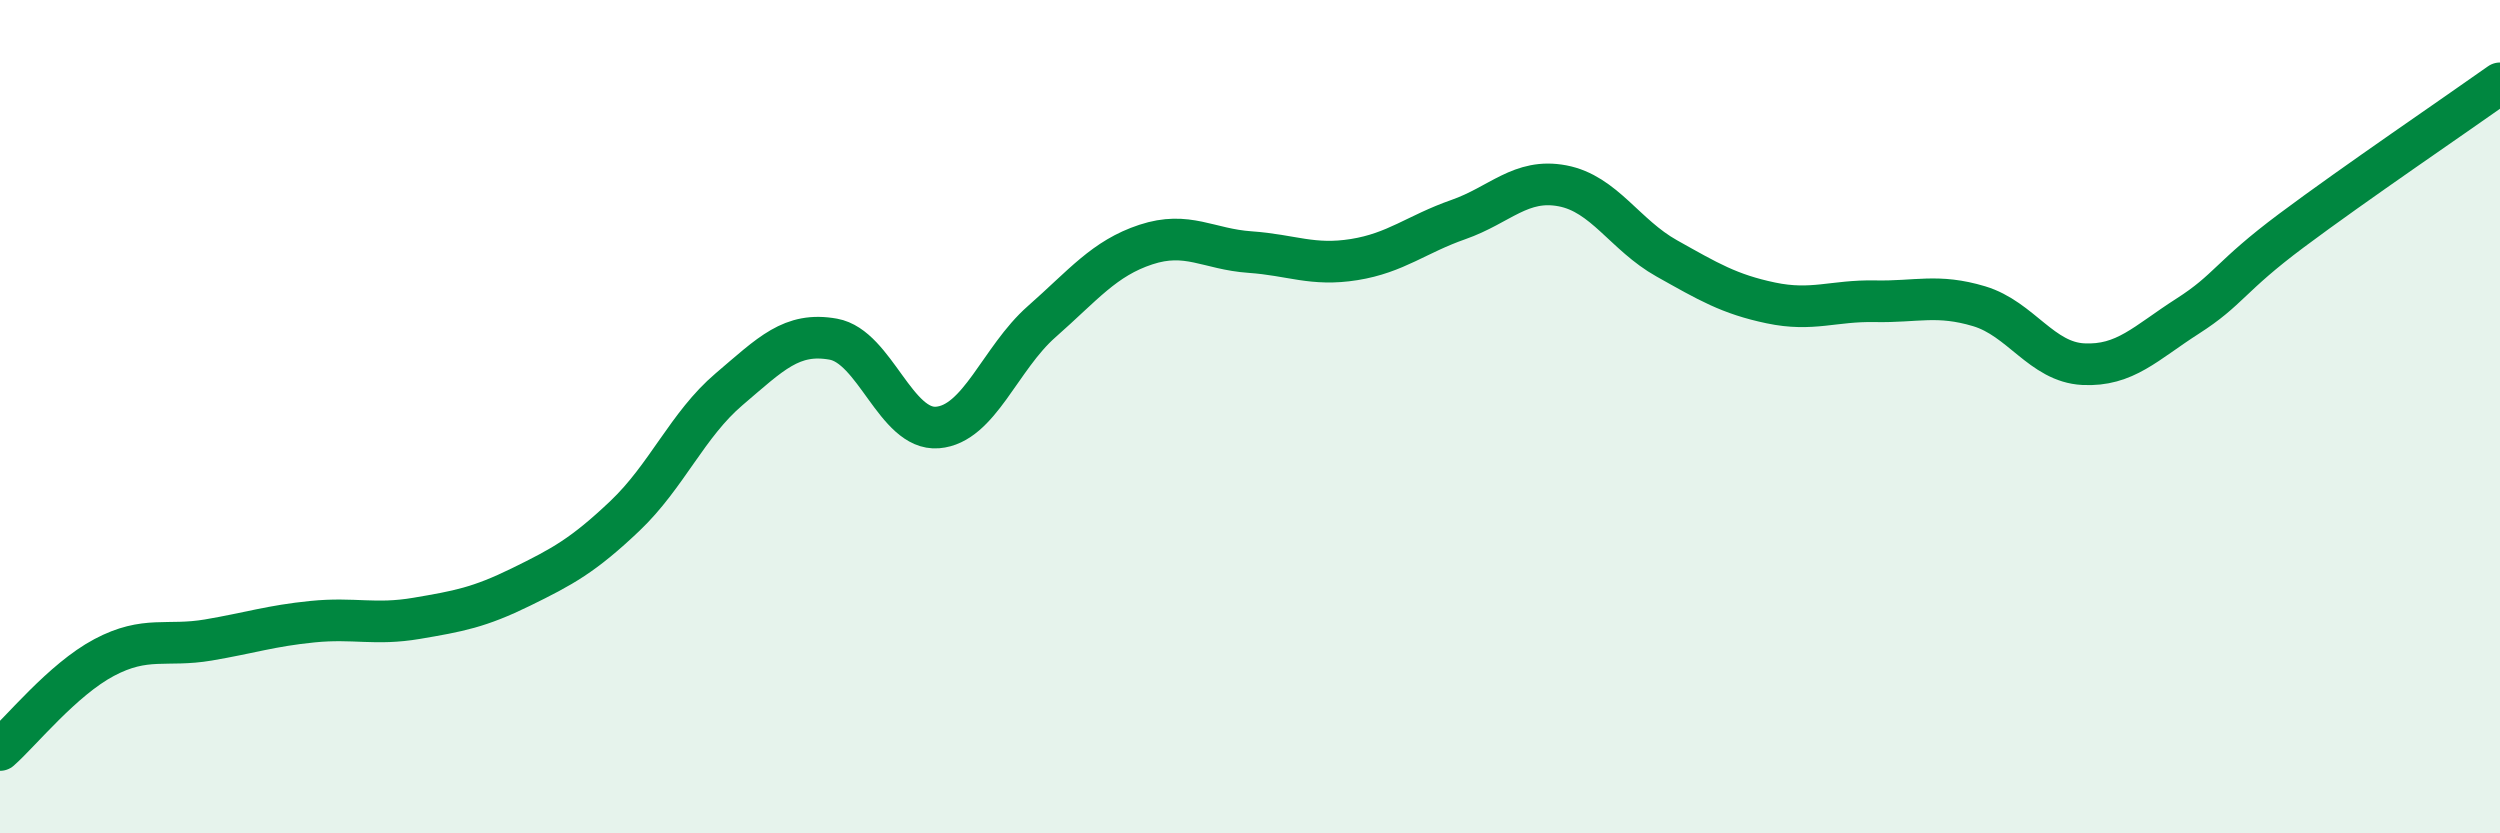
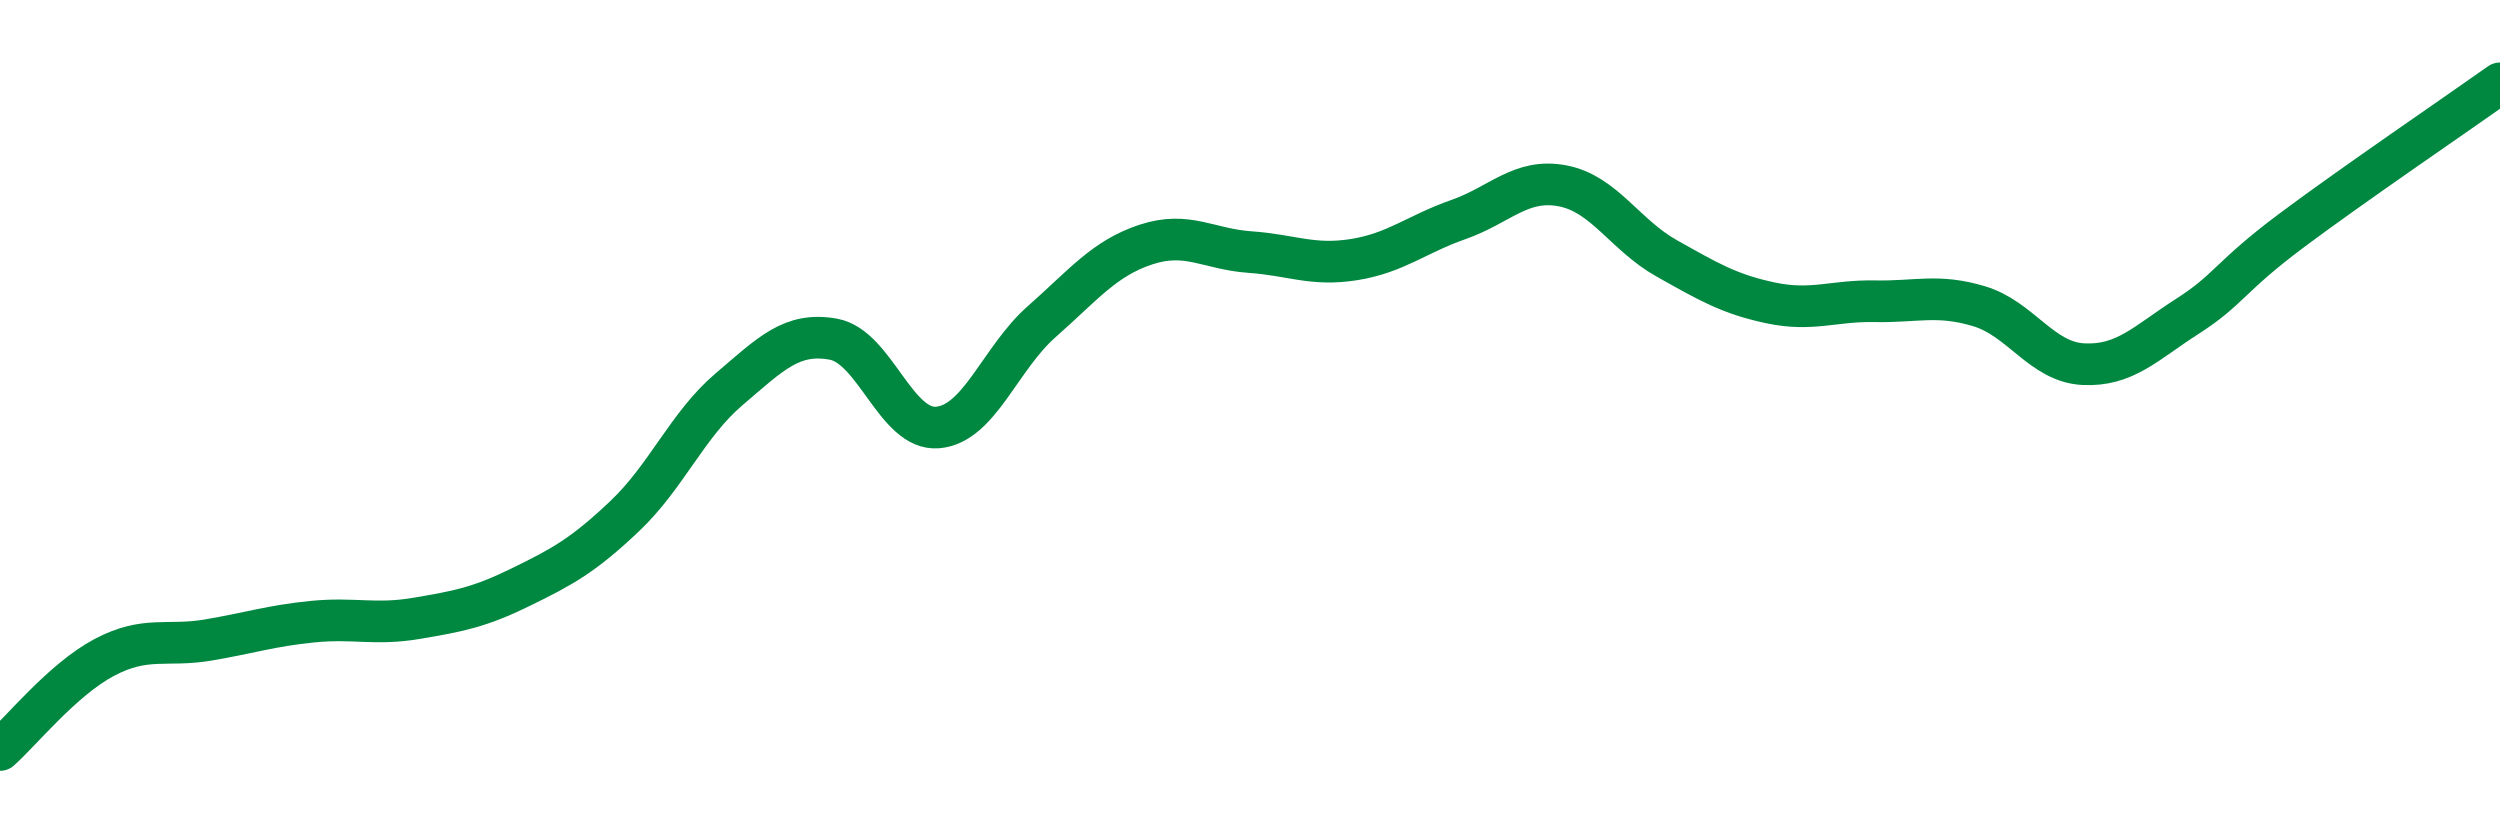
<svg xmlns="http://www.w3.org/2000/svg" width="60" height="20" viewBox="0 0 60 20">
-   <path d="M 0,18 C 0.5,17.56 1.5,16.31 2.5,15.78 C 3.5,15.25 4,15.53 5,15.36 C 6,15.19 6.5,15.02 7.5,14.92 C 8.5,14.82 9,15.01 10,14.84 C 11,14.67 11.5,14.58 12.5,14.09 C 13.5,13.6 14,13.33 15,12.38 C 16,11.43 16.5,10.19 17.5,9.34 C 18.5,8.49 19,7.96 20,8.14 C 21,8.32 21.5,10.34 22.5,10.26 C 23.5,10.18 24,8.6 25,7.72 C 26,6.84 26.5,6.2 27.5,5.87 C 28.5,5.54 29,5.98 30,6.05 C 31,6.12 31.5,6.39 32.5,6.23 C 33.5,6.07 34,5.62 35,5.27 C 36,4.92 36.5,4.27 37.5,4.46 C 38.5,4.65 39,5.64 40,6.2 C 41,6.76 41.5,7.06 42.5,7.27 C 43.5,7.48 44,7.21 45,7.23 C 46,7.25 46.5,7.05 47.5,7.35 C 48.5,7.65 49,8.69 50,8.74 C 51,8.79 51.5,8.23 52.5,7.59 C 53.5,6.95 53.5,6.65 55,5.53 C 56.5,4.41 59,2.71 60,2L60 20L0 20Z" fill="#008740" opacity="0.1" stroke-linecap="round" stroke-linejoin="round" />
  <path d="M 0,18 C 0.5,17.56 1.5,16.31 2.5,15.78 C 3.5,15.25 4,15.53 5,15.36 C 6,15.19 6.5,15.02 7.5,14.92 C 8.5,14.82 9,15.01 10,14.84 C 11,14.67 11.5,14.58 12.5,14.09 C 13.5,13.6 14,13.33 15,12.38 C 16,11.43 16.5,10.19 17.5,9.34 C 18.5,8.49 19,7.96 20,8.14 C 21,8.32 21.5,10.34 22.5,10.26 C 23.5,10.18 24,8.6 25,7.72 C 26,6.84 26.5,6.2 27.5,5.87 C 28.5,5.54 29,5.98 30,6.05 C 31,6.12 31.5,6.39 32.5,6.23 C 33.5,6.07 34,5.62 35,5.27 C 36,4.92 36.5,4.27 37.5,4.46 C 38.5,4.65 39,5.64 40,6.2 C 41,6.76 41.5,7.06 42.5,7.27 C 43.5,7.48 44,7.21 45,7.23 C 46,7.25 46.5,7.05 47.5,7.35 C 48.5,7.65 49,8.69 50,8.74 C 51,8.79 51.5,8.23 52.5,7.59 C 53.5,6.95 53.5,6.65 55,5.53 C 56.5,4.41 59,2.71 60,2" stroke="#008740" stroke-width="1" fill="none" stroke-linecap="round" stroke-linejoin="round" />
</svg>